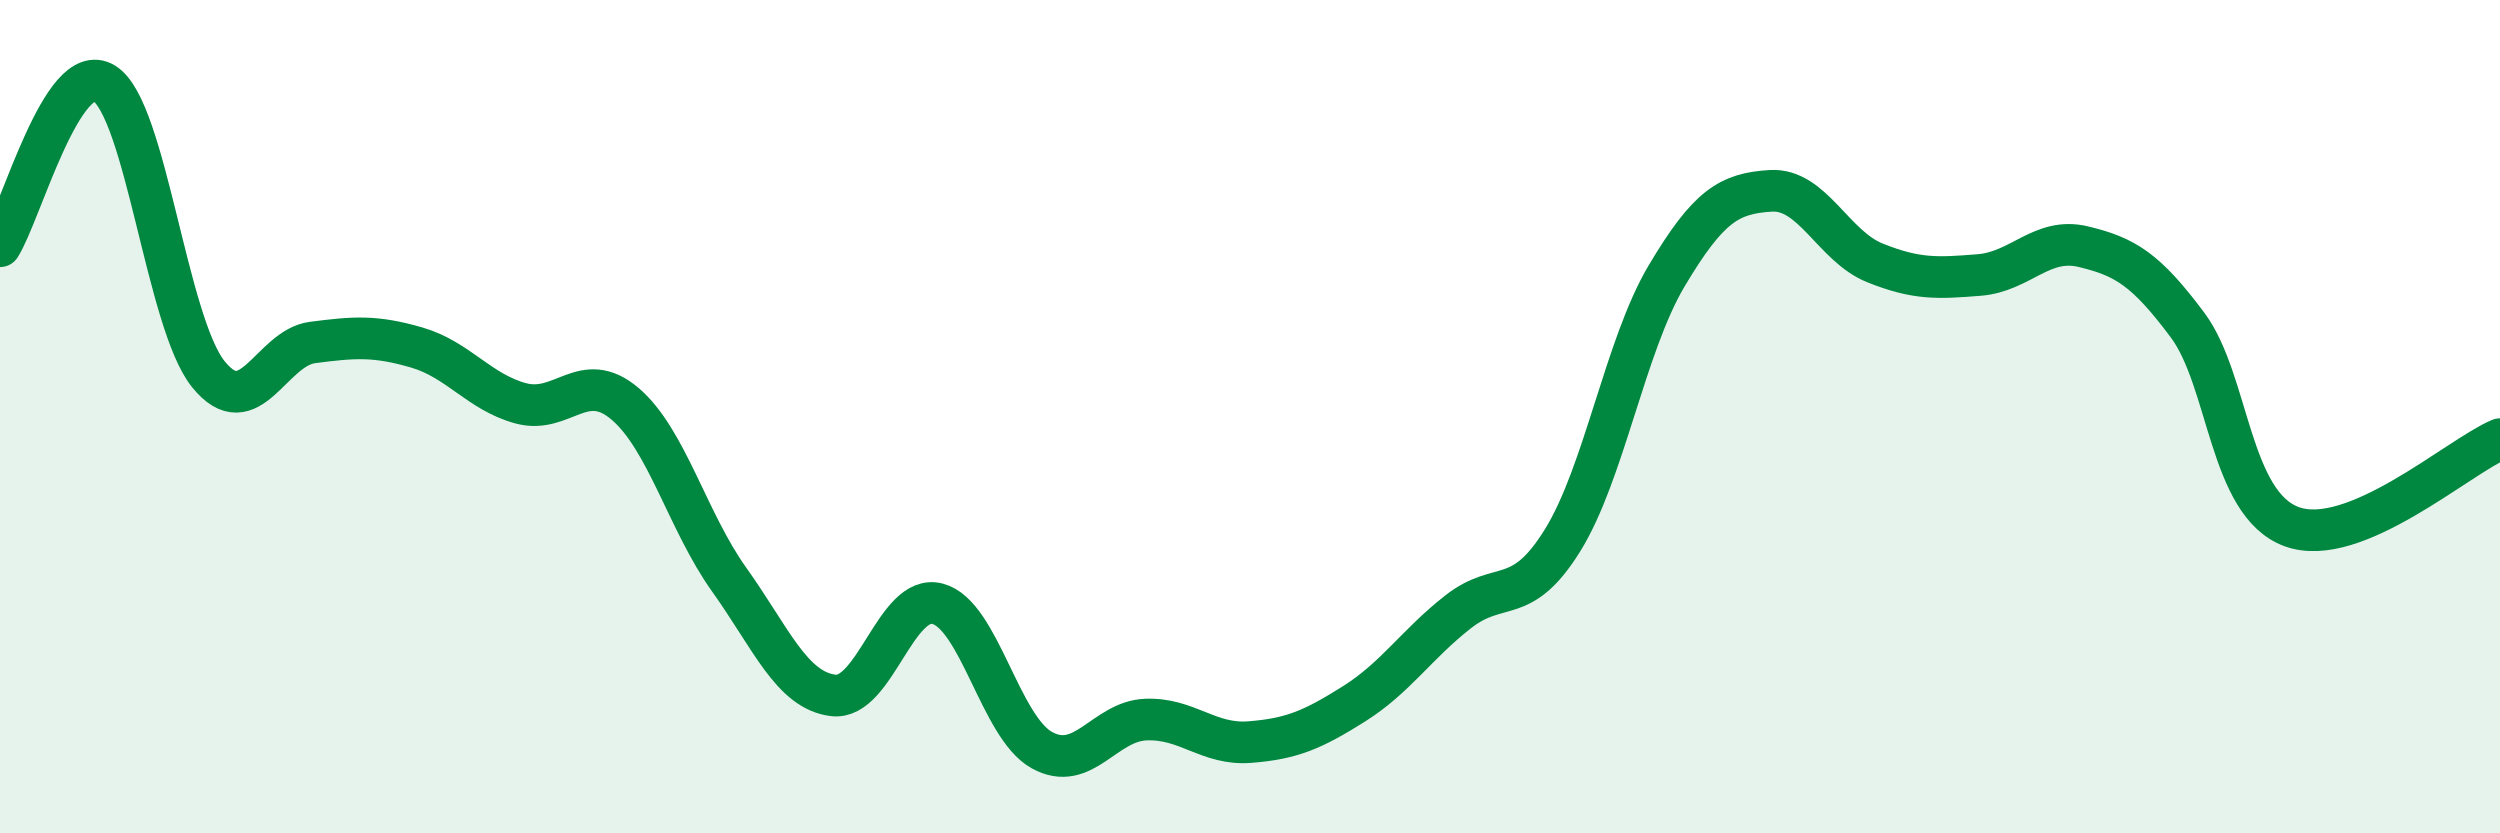
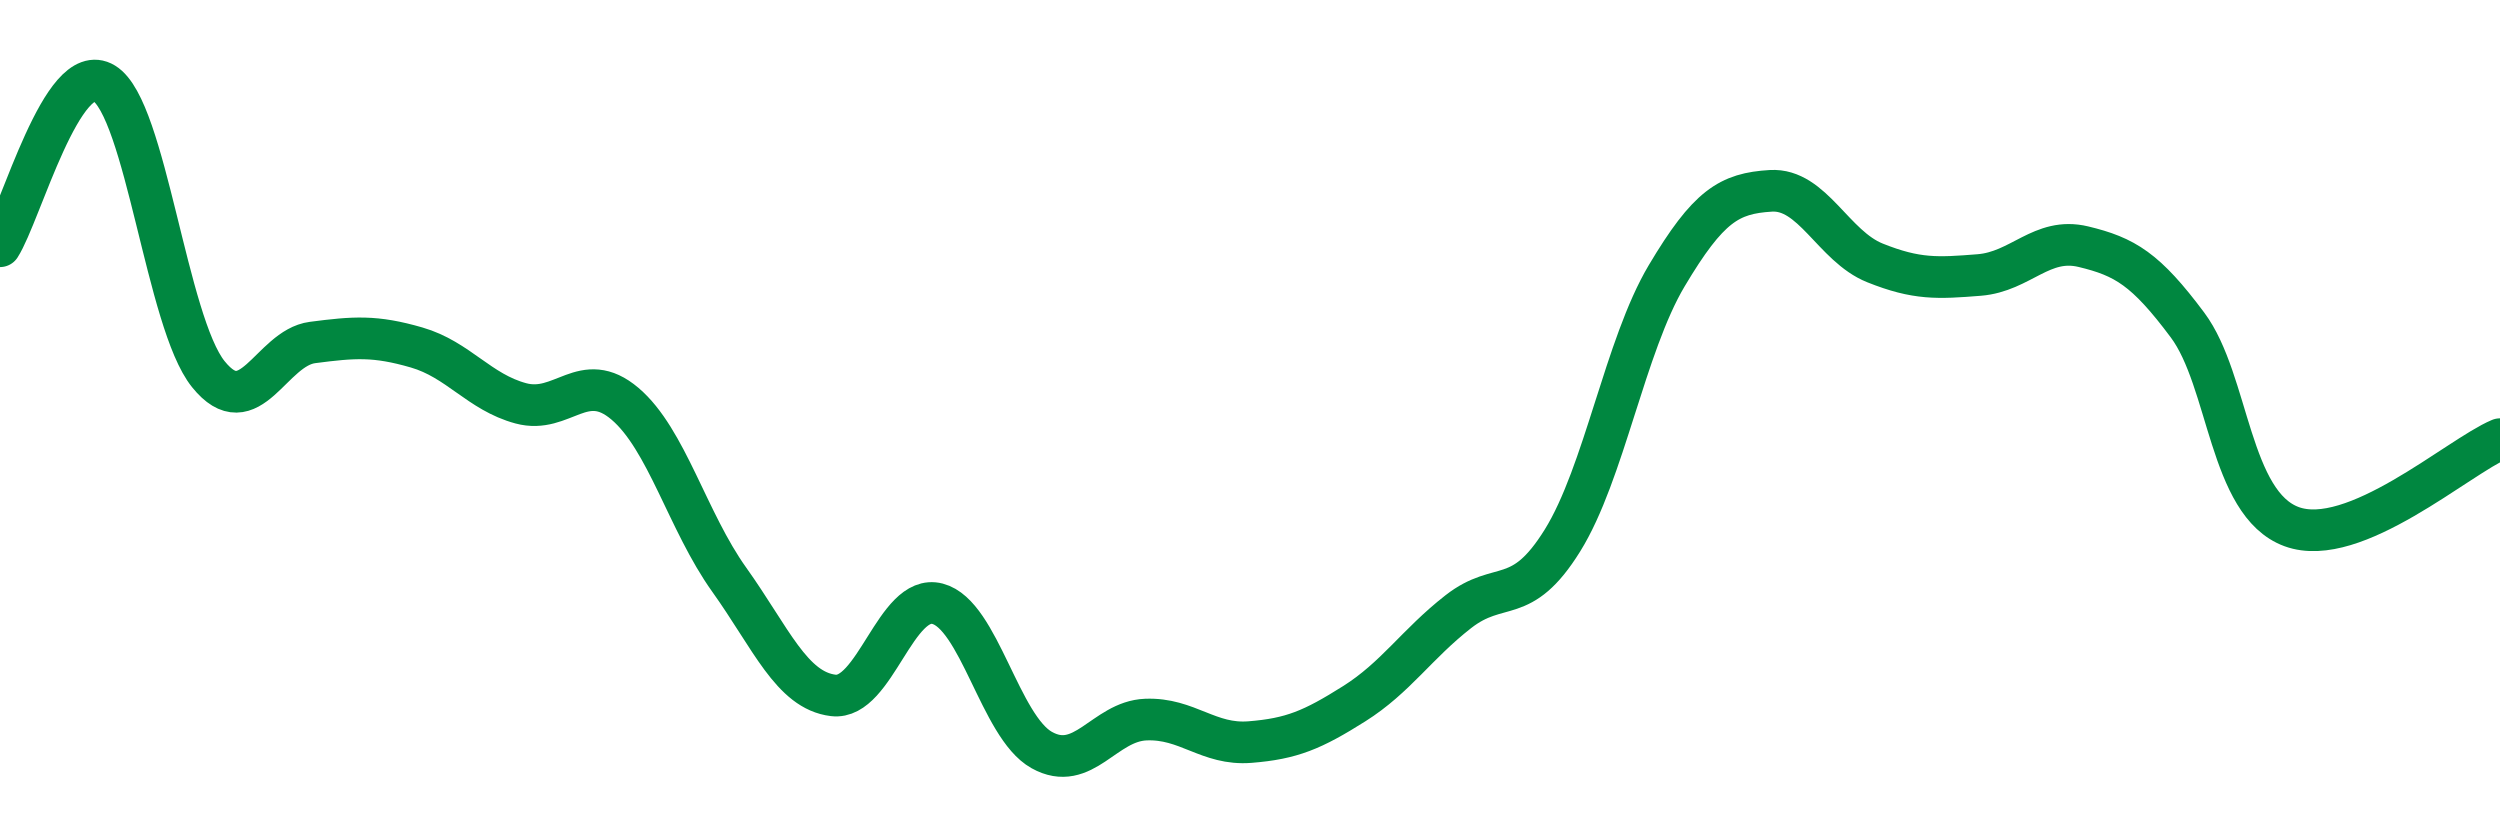
<svg xmlns="http://www.w3.org/2000/svg" width="60" height="20" viewBox="0 0 60 20">
-   <path d="M 0,5.91 C 0.5,5.13 1.5,1.39 2.5,2 C 3.5,2.61 4,7.74 5,8.98 C 6,10.22 6.5,8.35 7.5,8.22 C 8.5,8.09 9,8.05 10,8.34 C 11,8.63 11.5,9.41 12.5,9.68 C 13.5,9.95 14,8.84 15,9.69 C 16,10.54 16.5,12.51 17.5,13.91 C 18.5,15.31 19,16.57 20,16.69 C 21,16.81 21.5,14.23 22.5,14.49 C 23.5,14.75 24,17.44 25,18 C 26,18.56 26.5,17.31 27.5,17.27 C 28.5,17.23 29,17.89 30,17.81 C 31,17.73 31.5,17.52 32.5,16.89 C 33.5,16.26 34,15.46 35,14.68 C 36,13.9 36.5,14.58 37.5,12.97 C 38.5,11.36 39,8.3 40,6.62 C 41,4.94 41.5,4.64 42.5,4.58 C 43.5,4.52 44,5.91 45,6.31 C 46,6.71 46.5,6.68 47.5,6.6 C 48.5,6.52 49,5.68 50,5.92 C 51,6.16 51.5,6.46 52.5,7.8 C 53.5,9.14 53.5,12.09 55,12.64 C 56.5,13.19 59,10.96 60,10.54L60 20L0 20Z" fill="#008740" opacity="0.1" stroke-linecap="round" stroke-linejoin="round" />
  <path d="M 0,5.91 C 0.5,5.13 1.5,1.39 2.5,2 C 3.5,2.61 4,7.74 5,8.98 C 6,10.22 6.5,8.35 7.5,8.22 C 8.5,8.09 9,8.05 10,8.34 C 11,8.63 11.5,9.41 12.5,9.68 C 13.5,9.95 14,8.84 15,9.69 C 16,10.54 16.5,12.51 17.5,13.91 C 18.5,15.31 19,16.57 20,16.69 C 21,16.81 21.5,14.23 22.5,14.49 C 23.5,14.75 24,17.44 25,18 C 26,18.56 26.5,17.31 27.5,17.27 C 28.5,17.23 29,17.89 30,17.81 C 31,17.73 31.5,17.52 32.5,16.89 C 33.5,16.26 34,15.46 35,14.68 C 36,13.9 36.5,14.58 37.5,12.97 C 38.5,11.36 39,8.3 40,6.62 C 41,4.94 41.5,4.64 42.5,4.58 C 43.5,4.52 44,5.91 45,6.31 C 46,6.71 46.5,6.68 47.5,6.6 C 48.5,6.52 49,5.68 50,5.92 C 51,6.16 51.5,6.46 52.5,7.8 C 53.5,9.14 53.5,12.09 55,12.64 C 56.5,13.19 59,10.96 60,10.54" stroke="#008740" stroke-width="1" fill="none" stroke-linecap="round" stroke-linejoin="round" />
</svg>